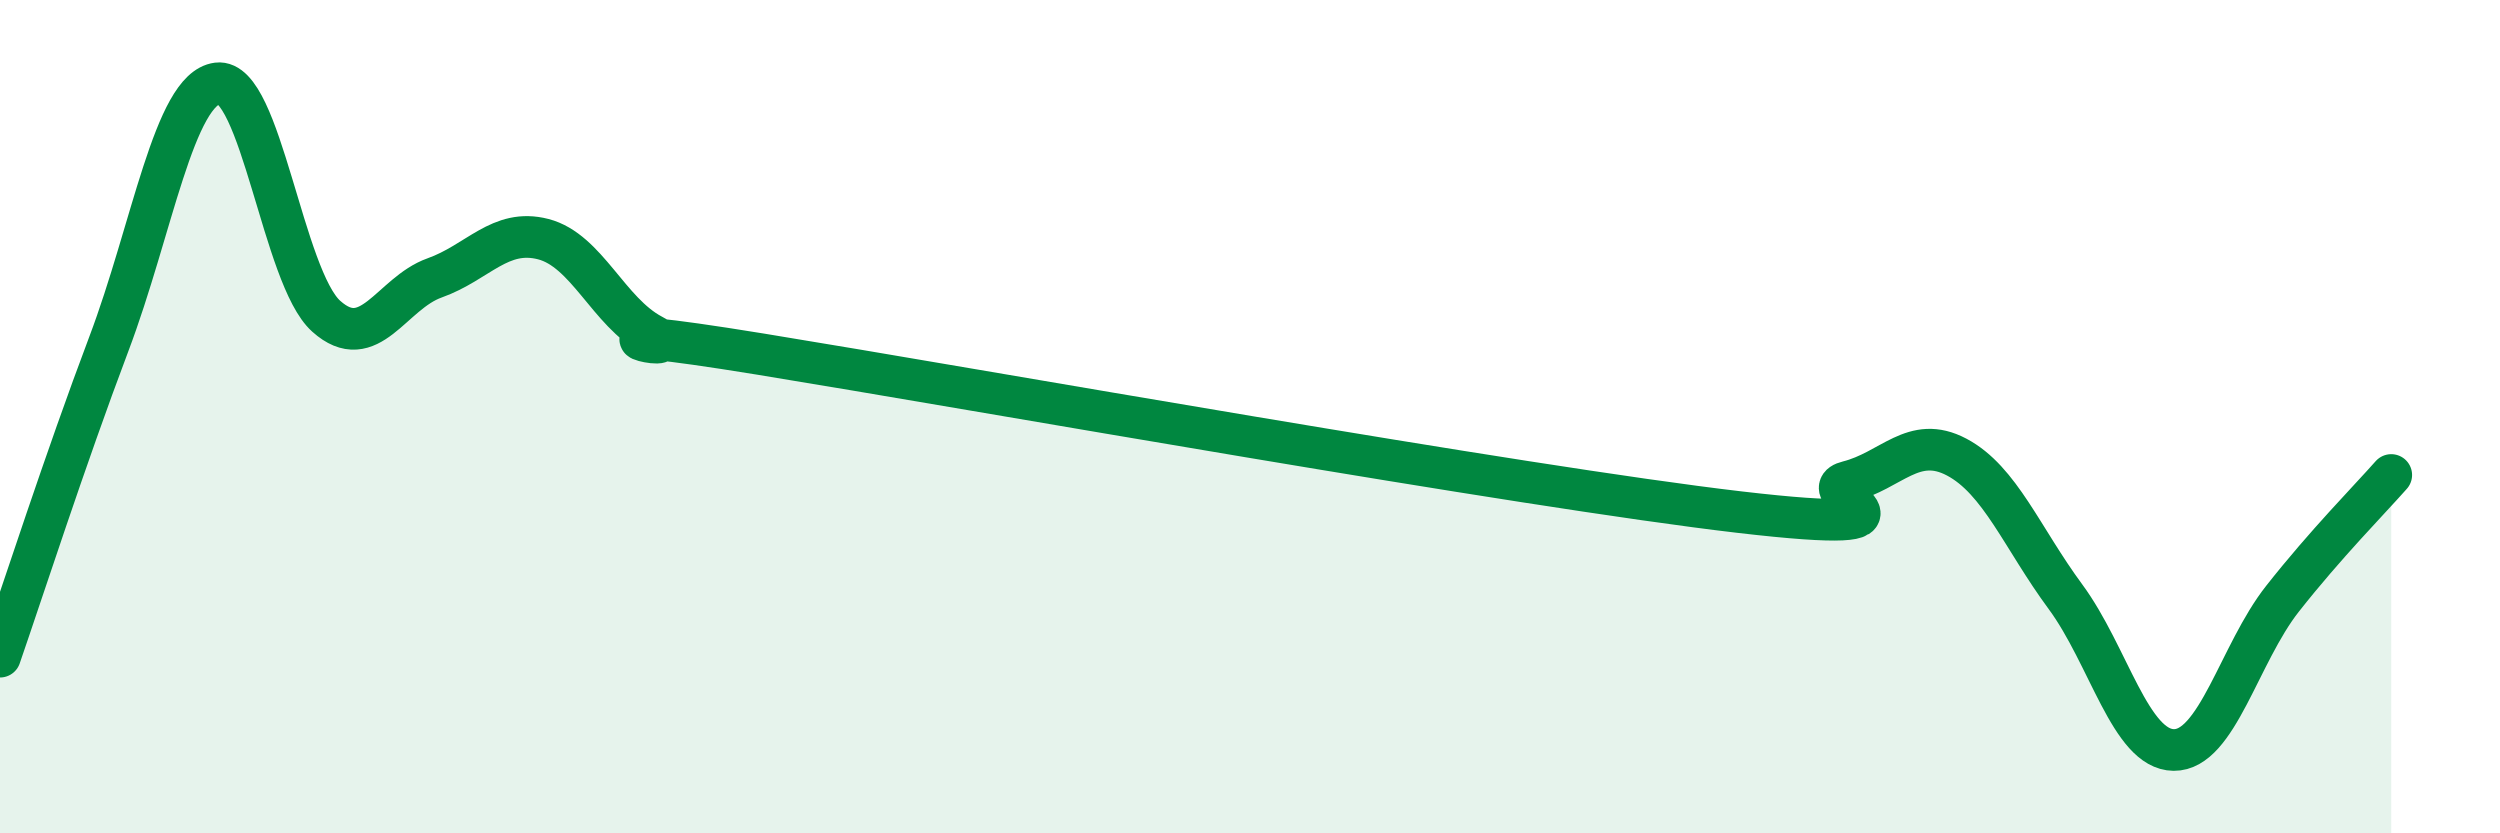
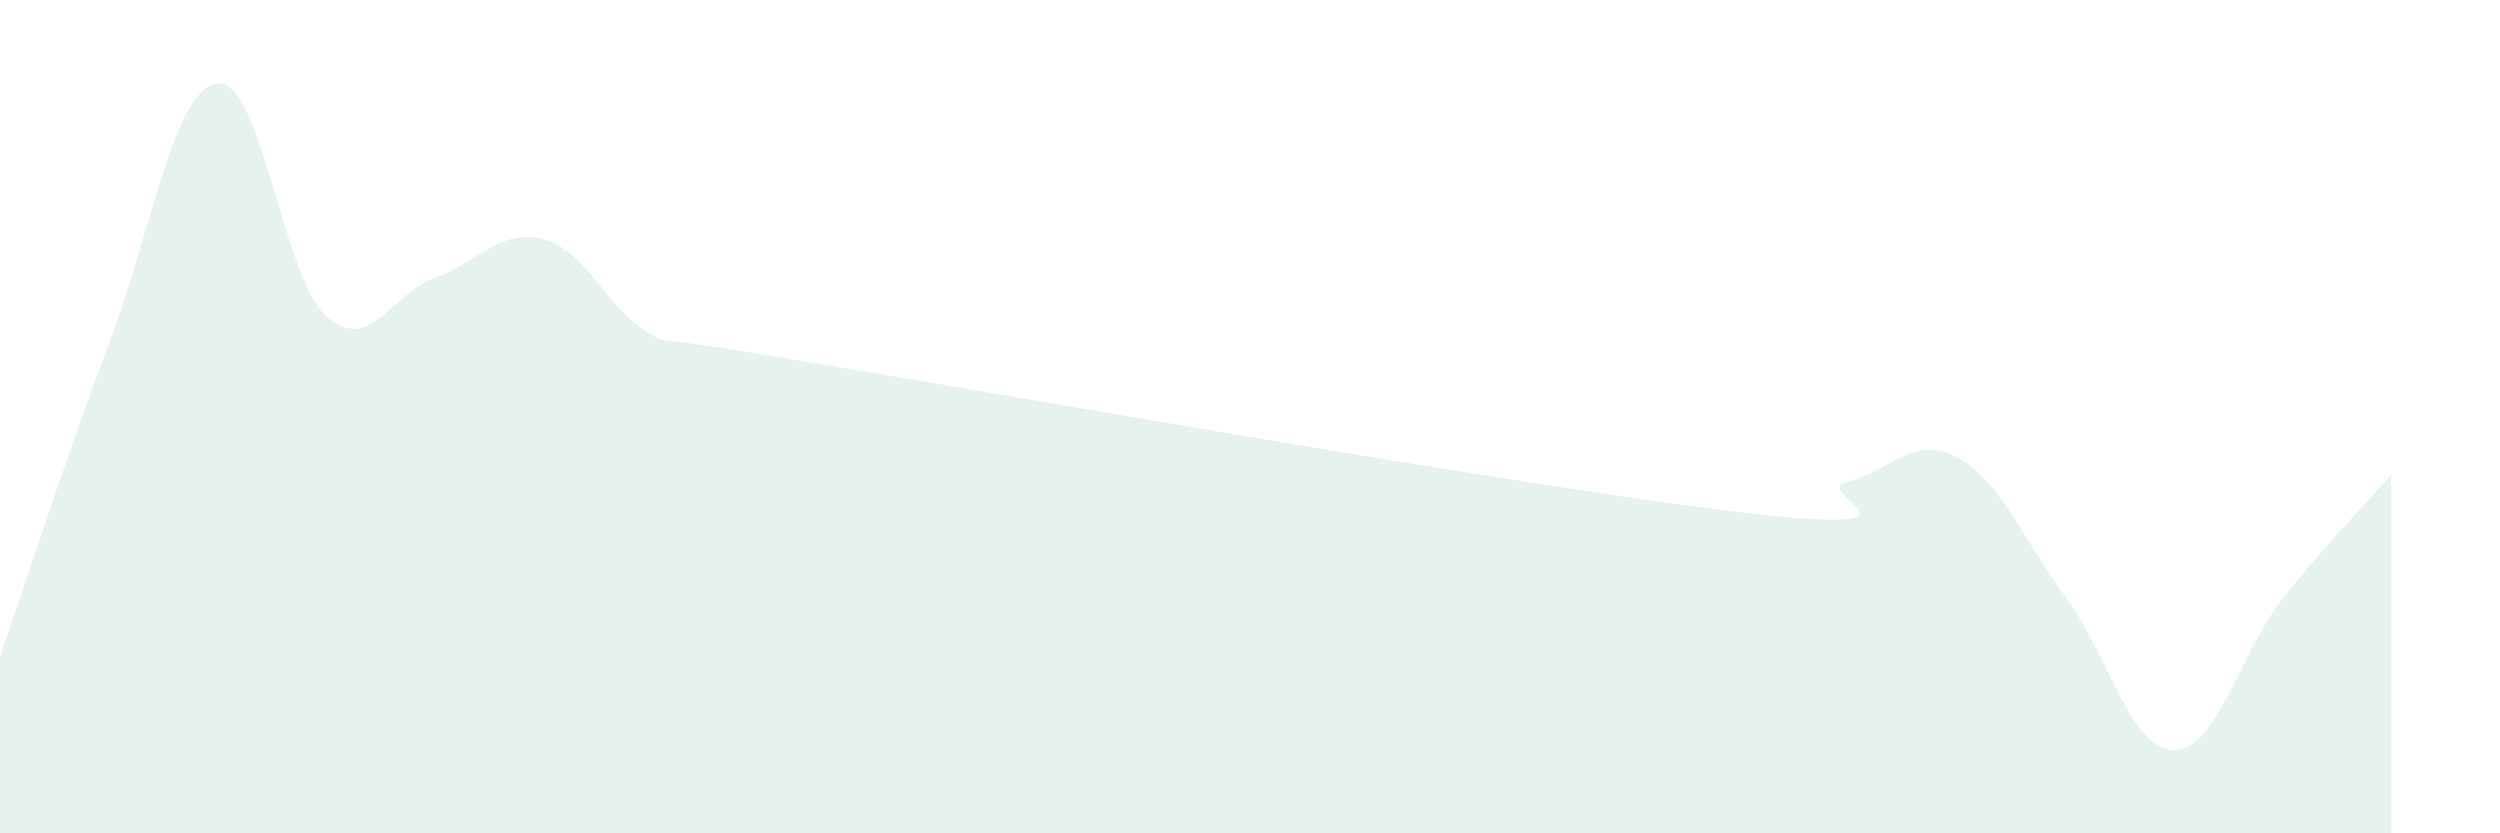
<svg xmlns="http://www.w3.org/2000/svg" width="60" height="20" viewBox="0 0 60 20">
  <path d="M 0,15.76 C 0.52,14.26 1.57,11.01 2.61,8.26 C 3.65,5.51 4.18,2.13 5.22,2 C 6.26,1.87 6.79,6.66 7.83,7.59 C 8.87,8.52 9.39,7.04 10.43,6.67 C 11.47,6.3 12,5.47 13.04,5.74 C 14.08,6.01 14.61,7.49 15.65,8.04 C 16.69,8.59 13.04,7.65 18.26,8.5 C 23.48,9.35 36.52,11.68 41.74,12.29 C 46.96,12.9 43.31,11.82 44.35,11.56 C 45.39,11.3 45.92,10.42 46.96,10.97 C 48,11.52 48.53,12.91 49.57,14.32 C 50.61,15.73 51.13,17.99 52.17,18 C 53.21,18.01 53.74,15.69 54.78,14.37 C 55.82,13.05 56.87,11.99 57.39,11.4L57.39 20L0 20Z" fill="#008740" opacity="0.1" stroke-linecap="round" stroke-linejoin="round" />
-   <path d="M 0,15.76 C 0.52,14.26 1.57,11.01 2.61,8.26 C 3.65,5.51 4.18,2.13 5.22,2 C 6.26,1.87 6.79,6.66 7.83,7.59 C 8.87,8.52 9.39,7.04 10.43,6.67 C 11.47,6.3 12,5.47 13.04,5.74 C 14.08,6.01 14.61,7.49 15.65,8.04 C 16.69,8.59 13.04,7.65 18.26,8.5 C 23.48,9.35 36.52,11.68 41.74,12.29 C 46.96,12.9 43.31,11.82 44.35,11.56 C 45.39,11.3 45.92,10.42 46.96,10.97 C 48,11.52 48.53,12.91 49.57,14.32 C 50.61,15.73 51.13,17.99 52.17,18 C 53.21,18.01 53.74,15.69 54.78,14.37 C 55.82,13.05 56.87,11.99 57.39,11.4" stroke="#008740" stroke-width="1" fill="none" stroke-linecap="round" stroke-linejoin="round" />
</svg>